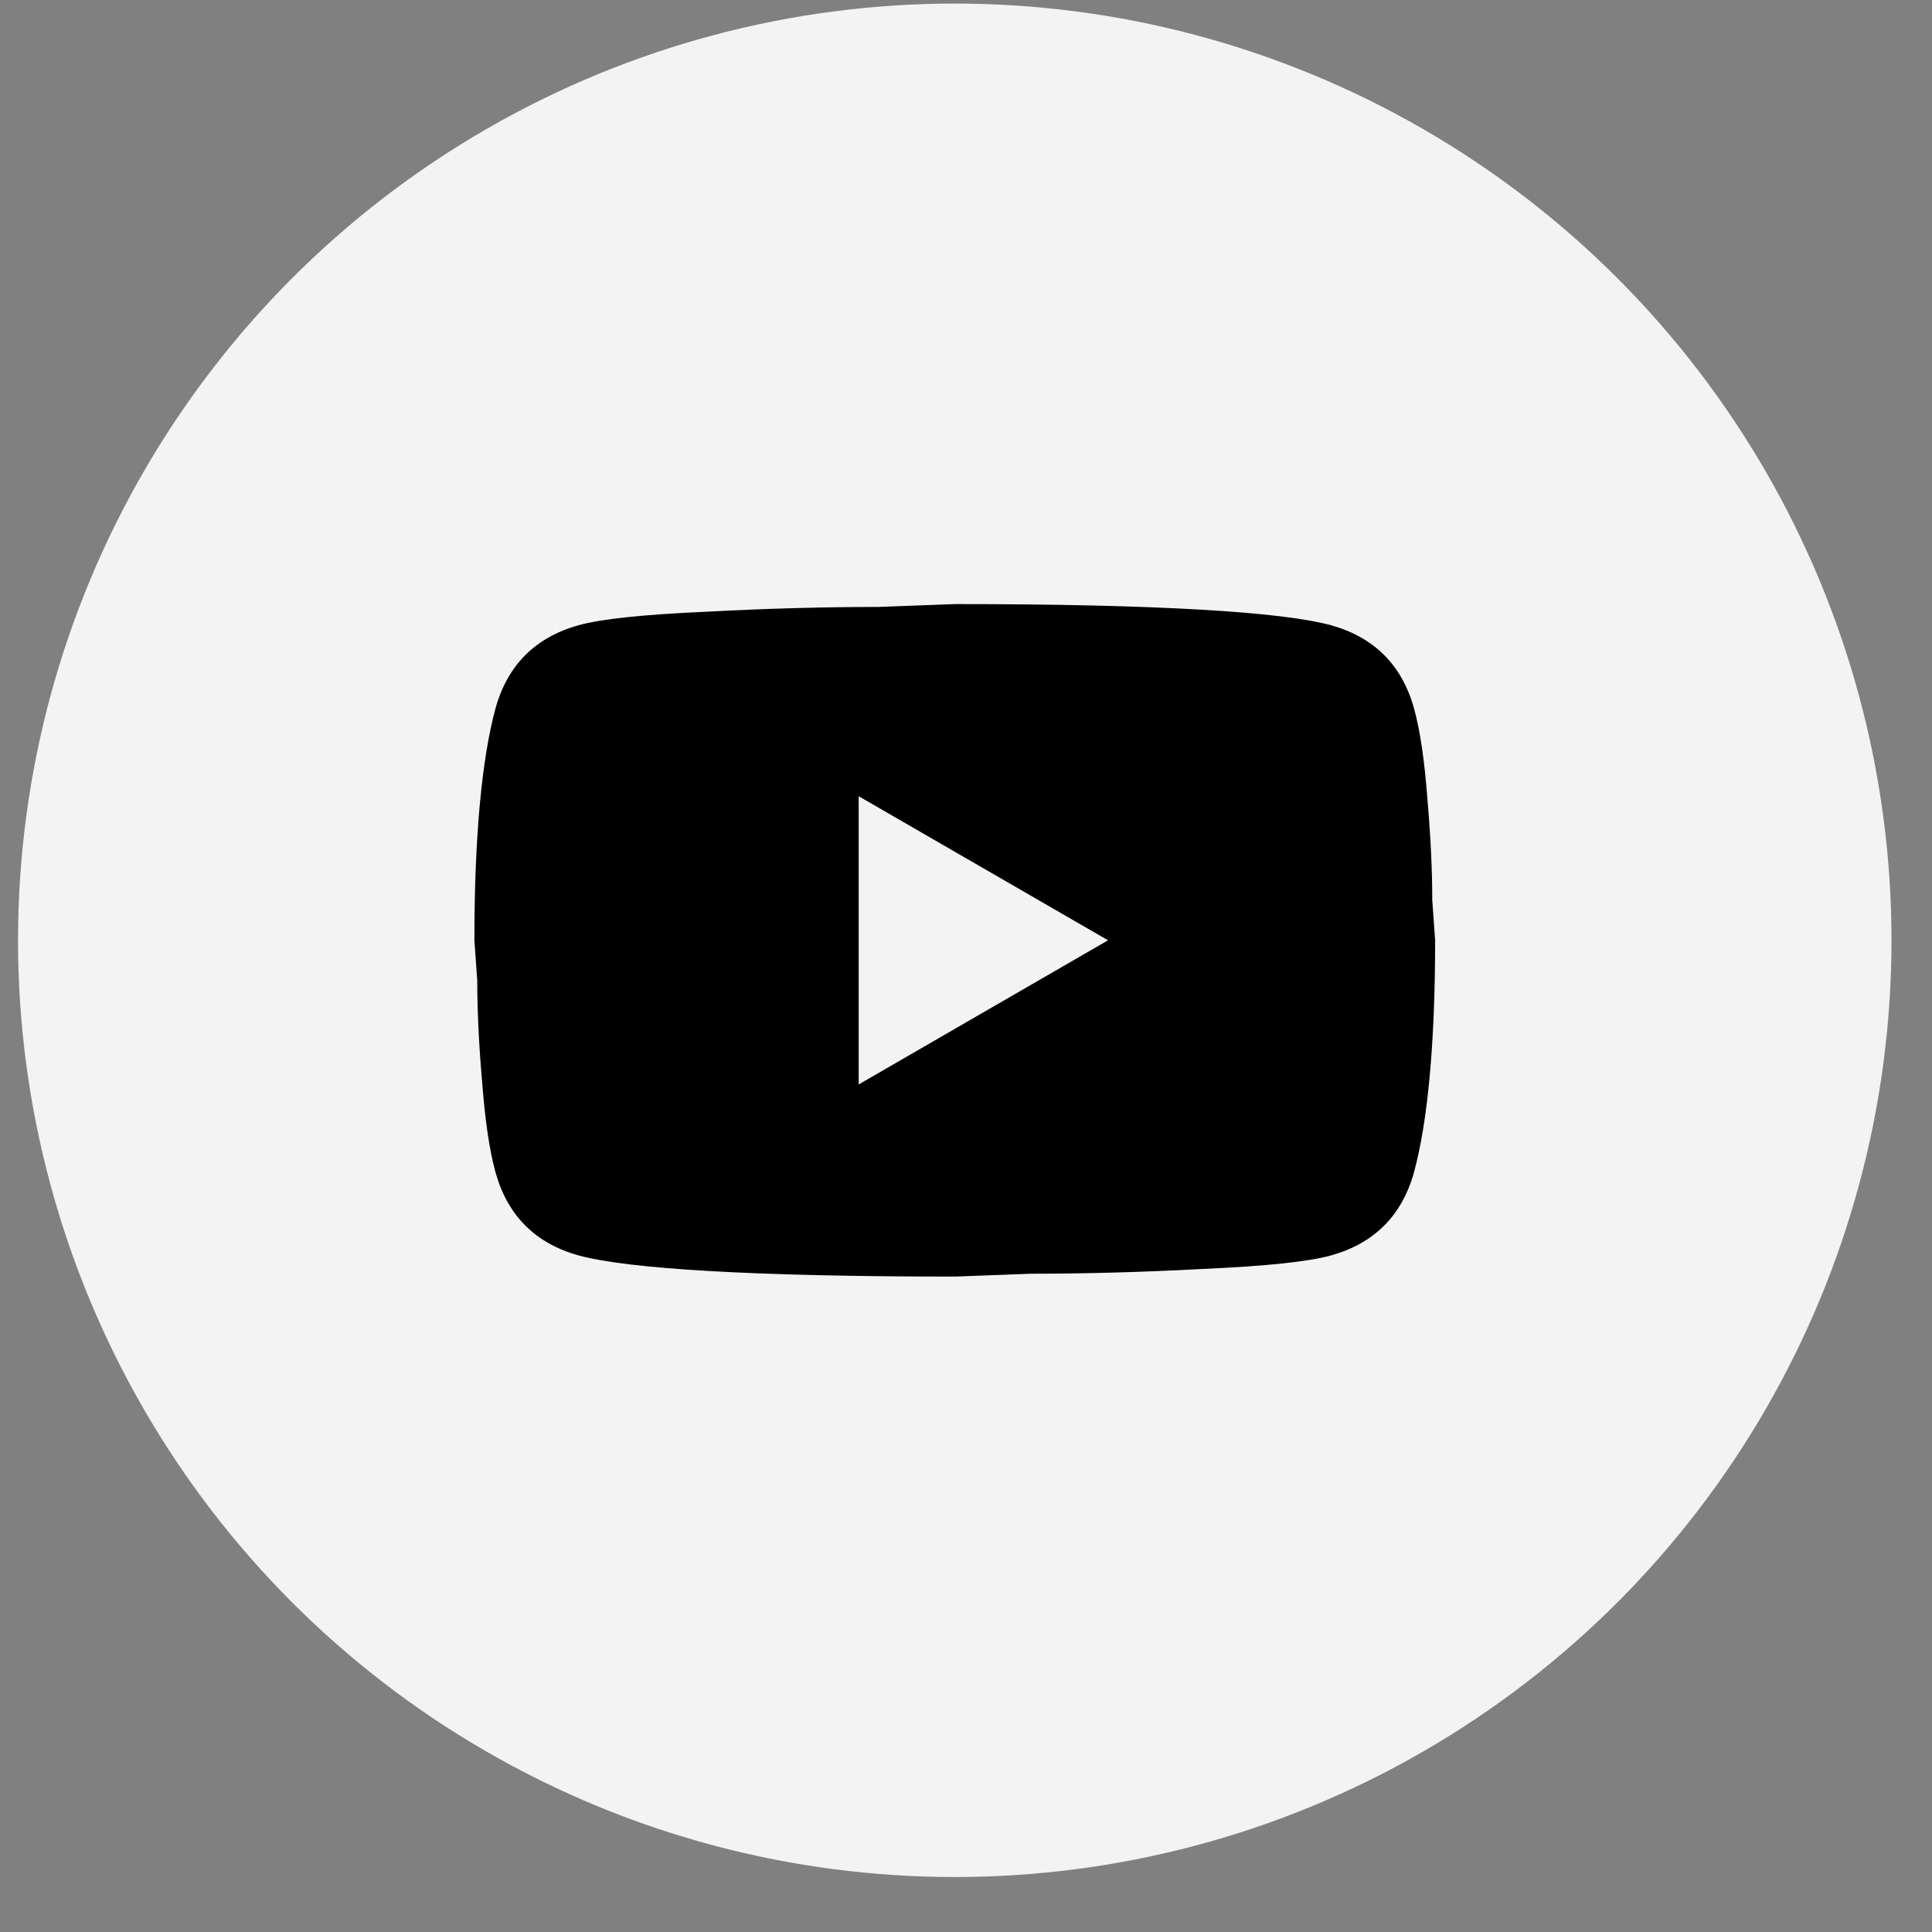
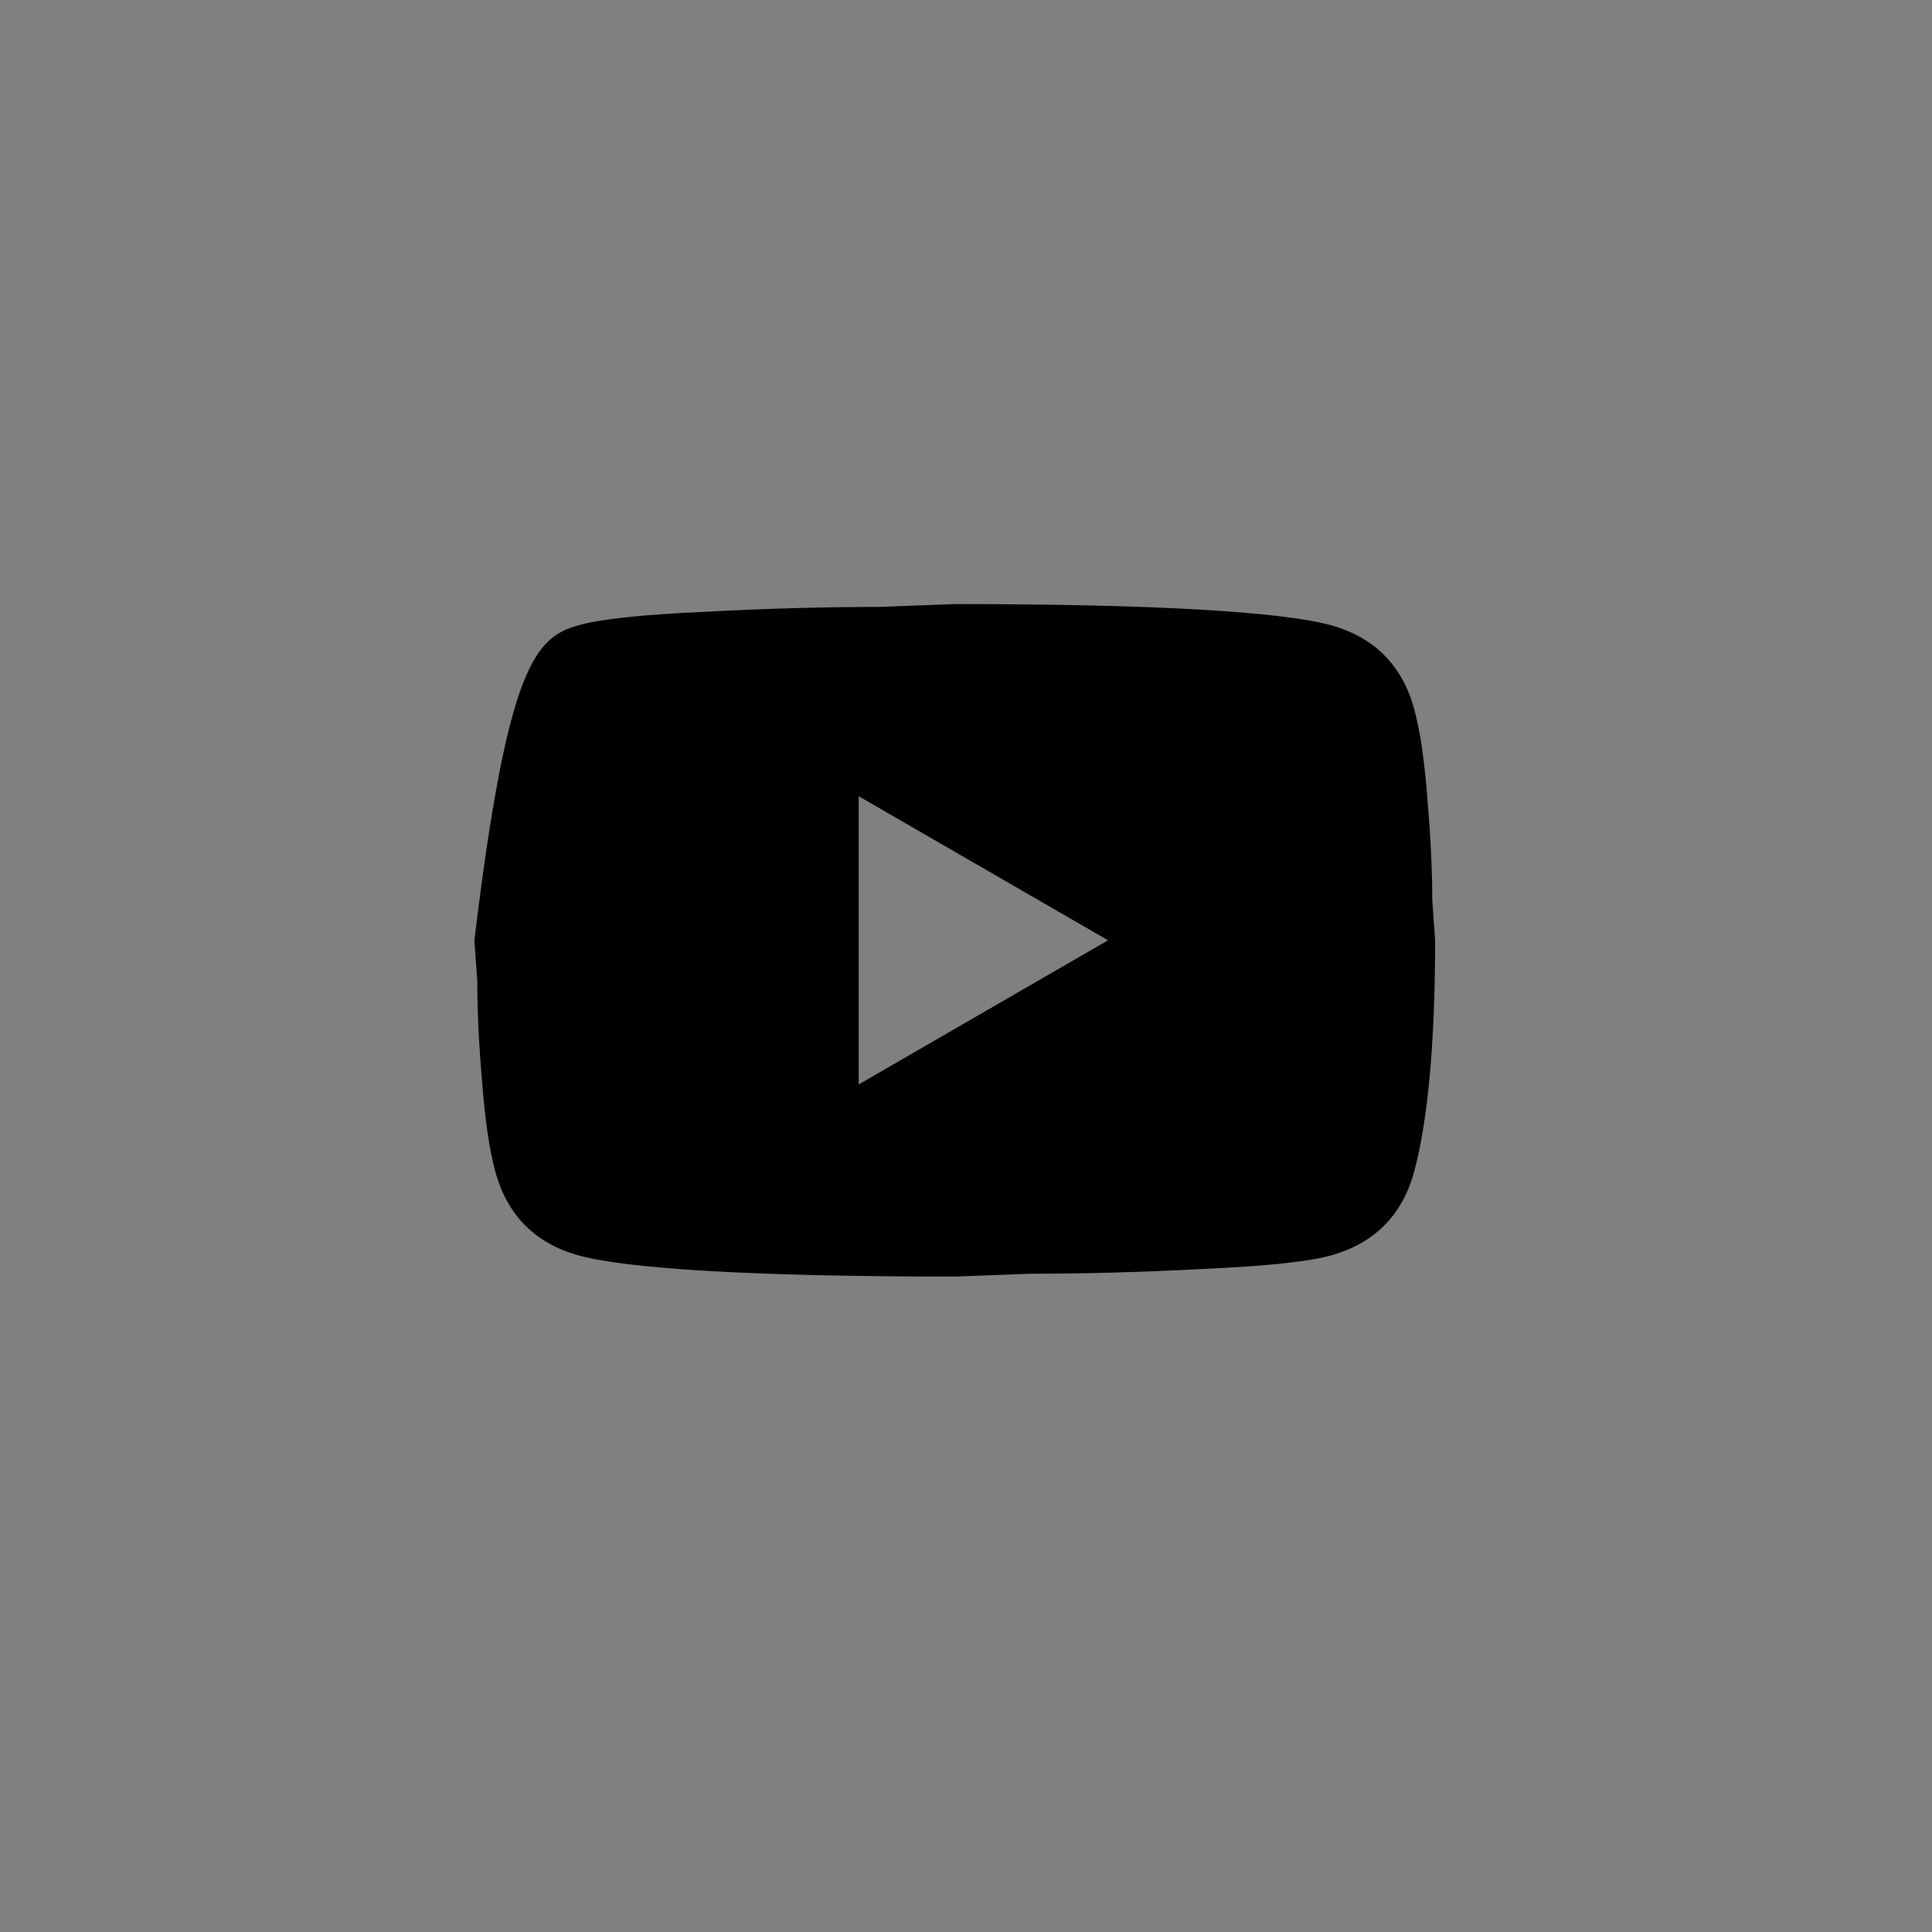
<svg xmlns="http://www.w3.org/2000/svg" width="33" height="33" viewBox="0 0 33 33" fill="none">
  <rect x="0" y="0" width="33" height="33" fill="#808080" stroke="none" />
-   <circle cx="16.308" cy="16.061" r="16" fill="#F3F3F3" />
-   <path d="M14.667 18.523L18.926 16.061L14.667 13.6V18.523ZM24.152 12.098C24.259 12.484 24.333 13.001 24.382 13.657C24.439 14.314 24.464 14.88 24.464 15.372L24.513 16.061C24.513 17.858 24.382 19.179 24.152 20.024C23.947 20.763 23.471 21.239 22.733 21.444C22.347 21.551 21.642 21.625 20.558 21.674C19.492 21.731 18.515 21.756 17.613 21.756L16.308 21.805C12.87 21.805 10.729 21.674 9.884 21.444C9.145 21.239 8.669 20.763 8.464 20.024C8.357 19.639 8.284 19.122 8.234 18.466C8.177 17.809 8.152 17.243 8.152 16.751L8.103 16.061C8.103 14.264 8.234 12.944 8.464 12.098C8.669 11.36 9.145 10.884 9.884 10.679C10.269 10.572 10.975 10.498 12.058 10.449C13.125 10.392 14.101 10.367 15.004 10.367L16.308 10.318C19.746 10.318 21.888 10.449 22.733 10.679C23.471 10.884 23.947 11.36 24.152 12.098Z" fill="black" />
+   <path d="M14.667 18.523L18.926 16.061L14.667 13.6V18.523ZM24.152 12.098C24.259 12.484 24.333 13.001 24.382 13.657C24.439 14.314 24.464 14.88 24.464 15.372L24.513 16.061C24.513 17.858 24.382 19.179 24.152 20.024C23.947 20.763 23.471 21.239 22.733 21.444C22.347 21.551 21.642 21.625 20.558 21.674C19.492 21.731 18.515 21.756 17.613 21.756L16.308 21.805C12.87 21.805 10.729 21.674 9.884 21.444C9.145 21.239 8.669 20.763 8.464 20.024C8.357 19.639 8.284 19.122 8.234 18.466C8.177 17.809 8.152 17.243 8.152 16.751L8.103 16.061C8.669 11.36 9.145 10.884 9.884 10.679C10.269 10.572 10.975 10.498 12.058 10.449C13.125 10.392 14.101 10.367 15.004 10.367L16.308 10.318C19.746 10.318 21.888 10.449 22.733 10.679C23.471 10.884 23.947 11.36 24.152 12.098Z" fill="black" />
</svg>